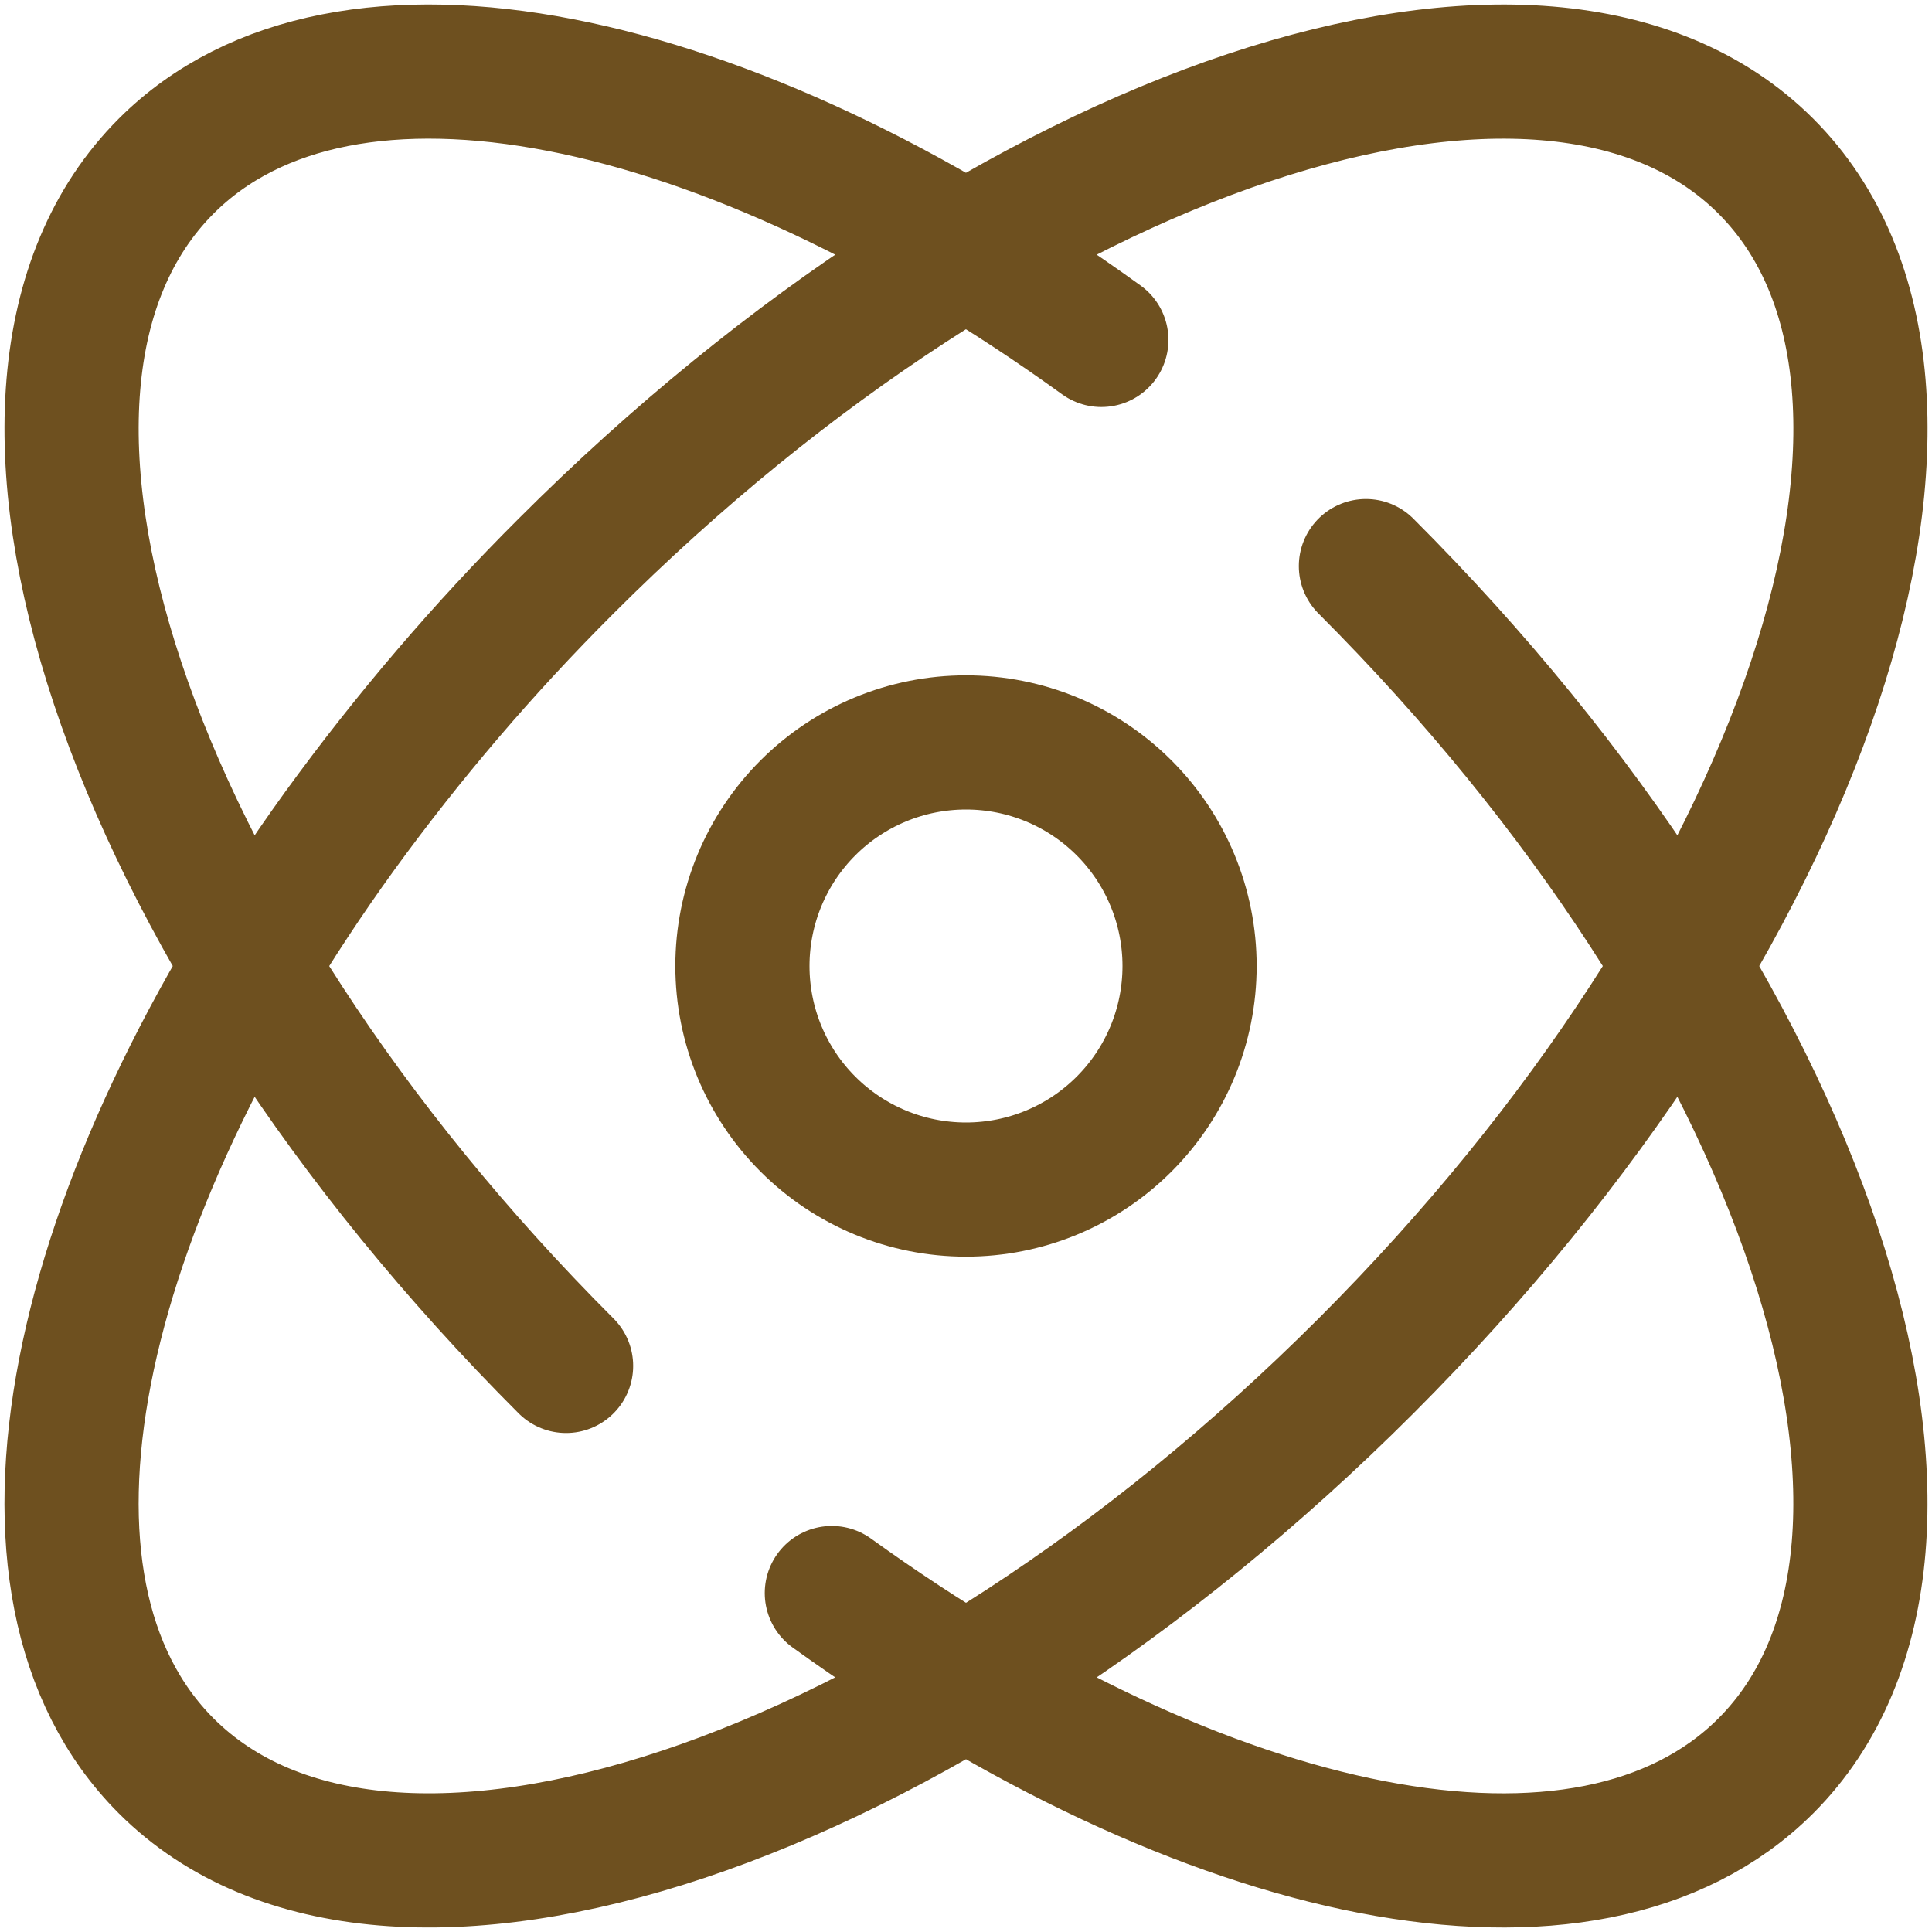
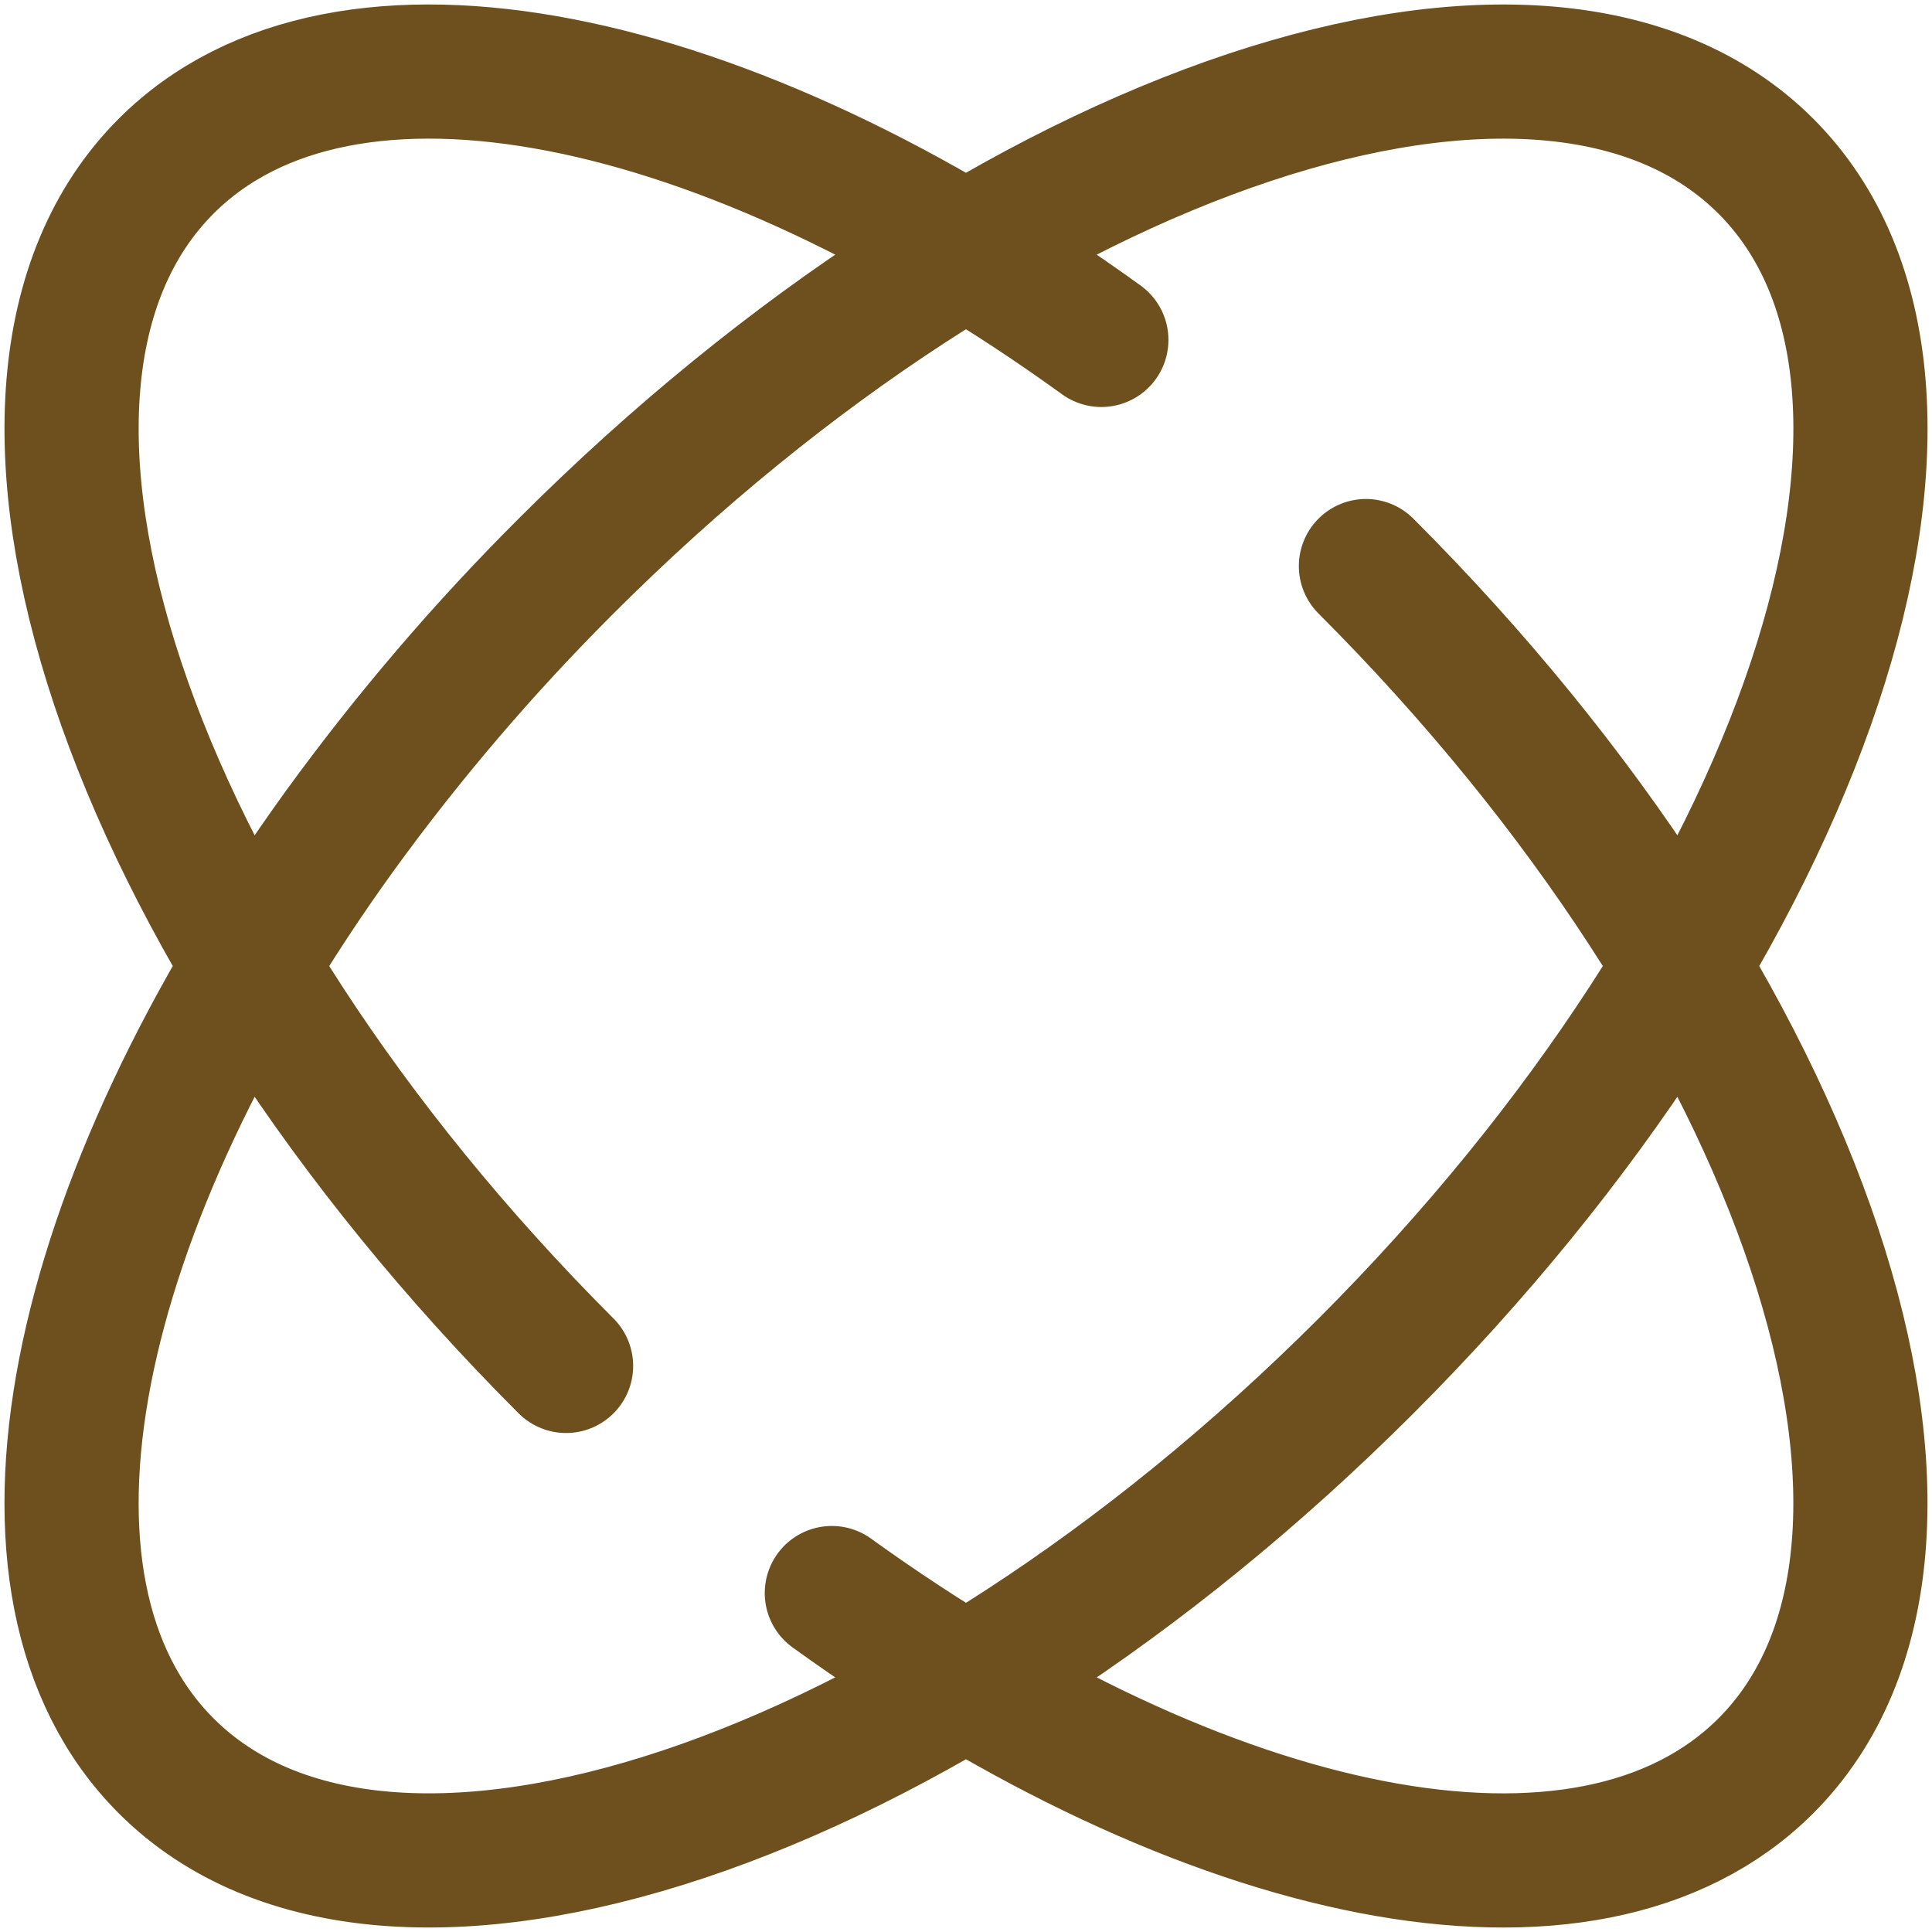
<svg xmlns="http://www.w3.org/2000/svg" width="18" height="18" viewBox="0 0 18 18" fill="none">
  <path d="M5.274 12.726C1.158 8.611 -0.509 3.606 1.548 1.548C3.207 -0.111 6.782 0.652 10.261 3.167M12.726 5.274C16.842 9.39 18.509 14.394 16.452 16.452C14.794 18.109 11.227 17.35 7.75 14.842M16.452 1.548C18.51 3.606 16.842 8.61 12.727 12.726C8.61 16.842 3.606 18.509 1.548 16.452C-0.111 14.793 0.652 11.218 3.167 7.739C3.803 6.863 4.507 6.039 5.274 5.274C9.39 1.158 14.394 -0.509 16.452 1.548Z" stroke="#6E501F" stroke-width="1.25" stroke-linecap="round" />
-   <path d="M11.083 9C11.083 9.553 10.864 10.082 10.473 10.473C10.082 10.864 9.553 11.083 9 11.083C8.447 11.083 7.918 10.864 7.527 10.473C7.136 10.082 6.917 9.553 6.917 9C6.917 8.448 7.136 7.918 7.527 7.527C7.918 7.136 8.447 6.917 9 6.917C9.553 6.917 10.082 7.136 10.473 7.527C10.864 7.918 11.083 8.448 11.083 9Z" stroke="#6E501F" stroke-width="1.25" />
</svg>